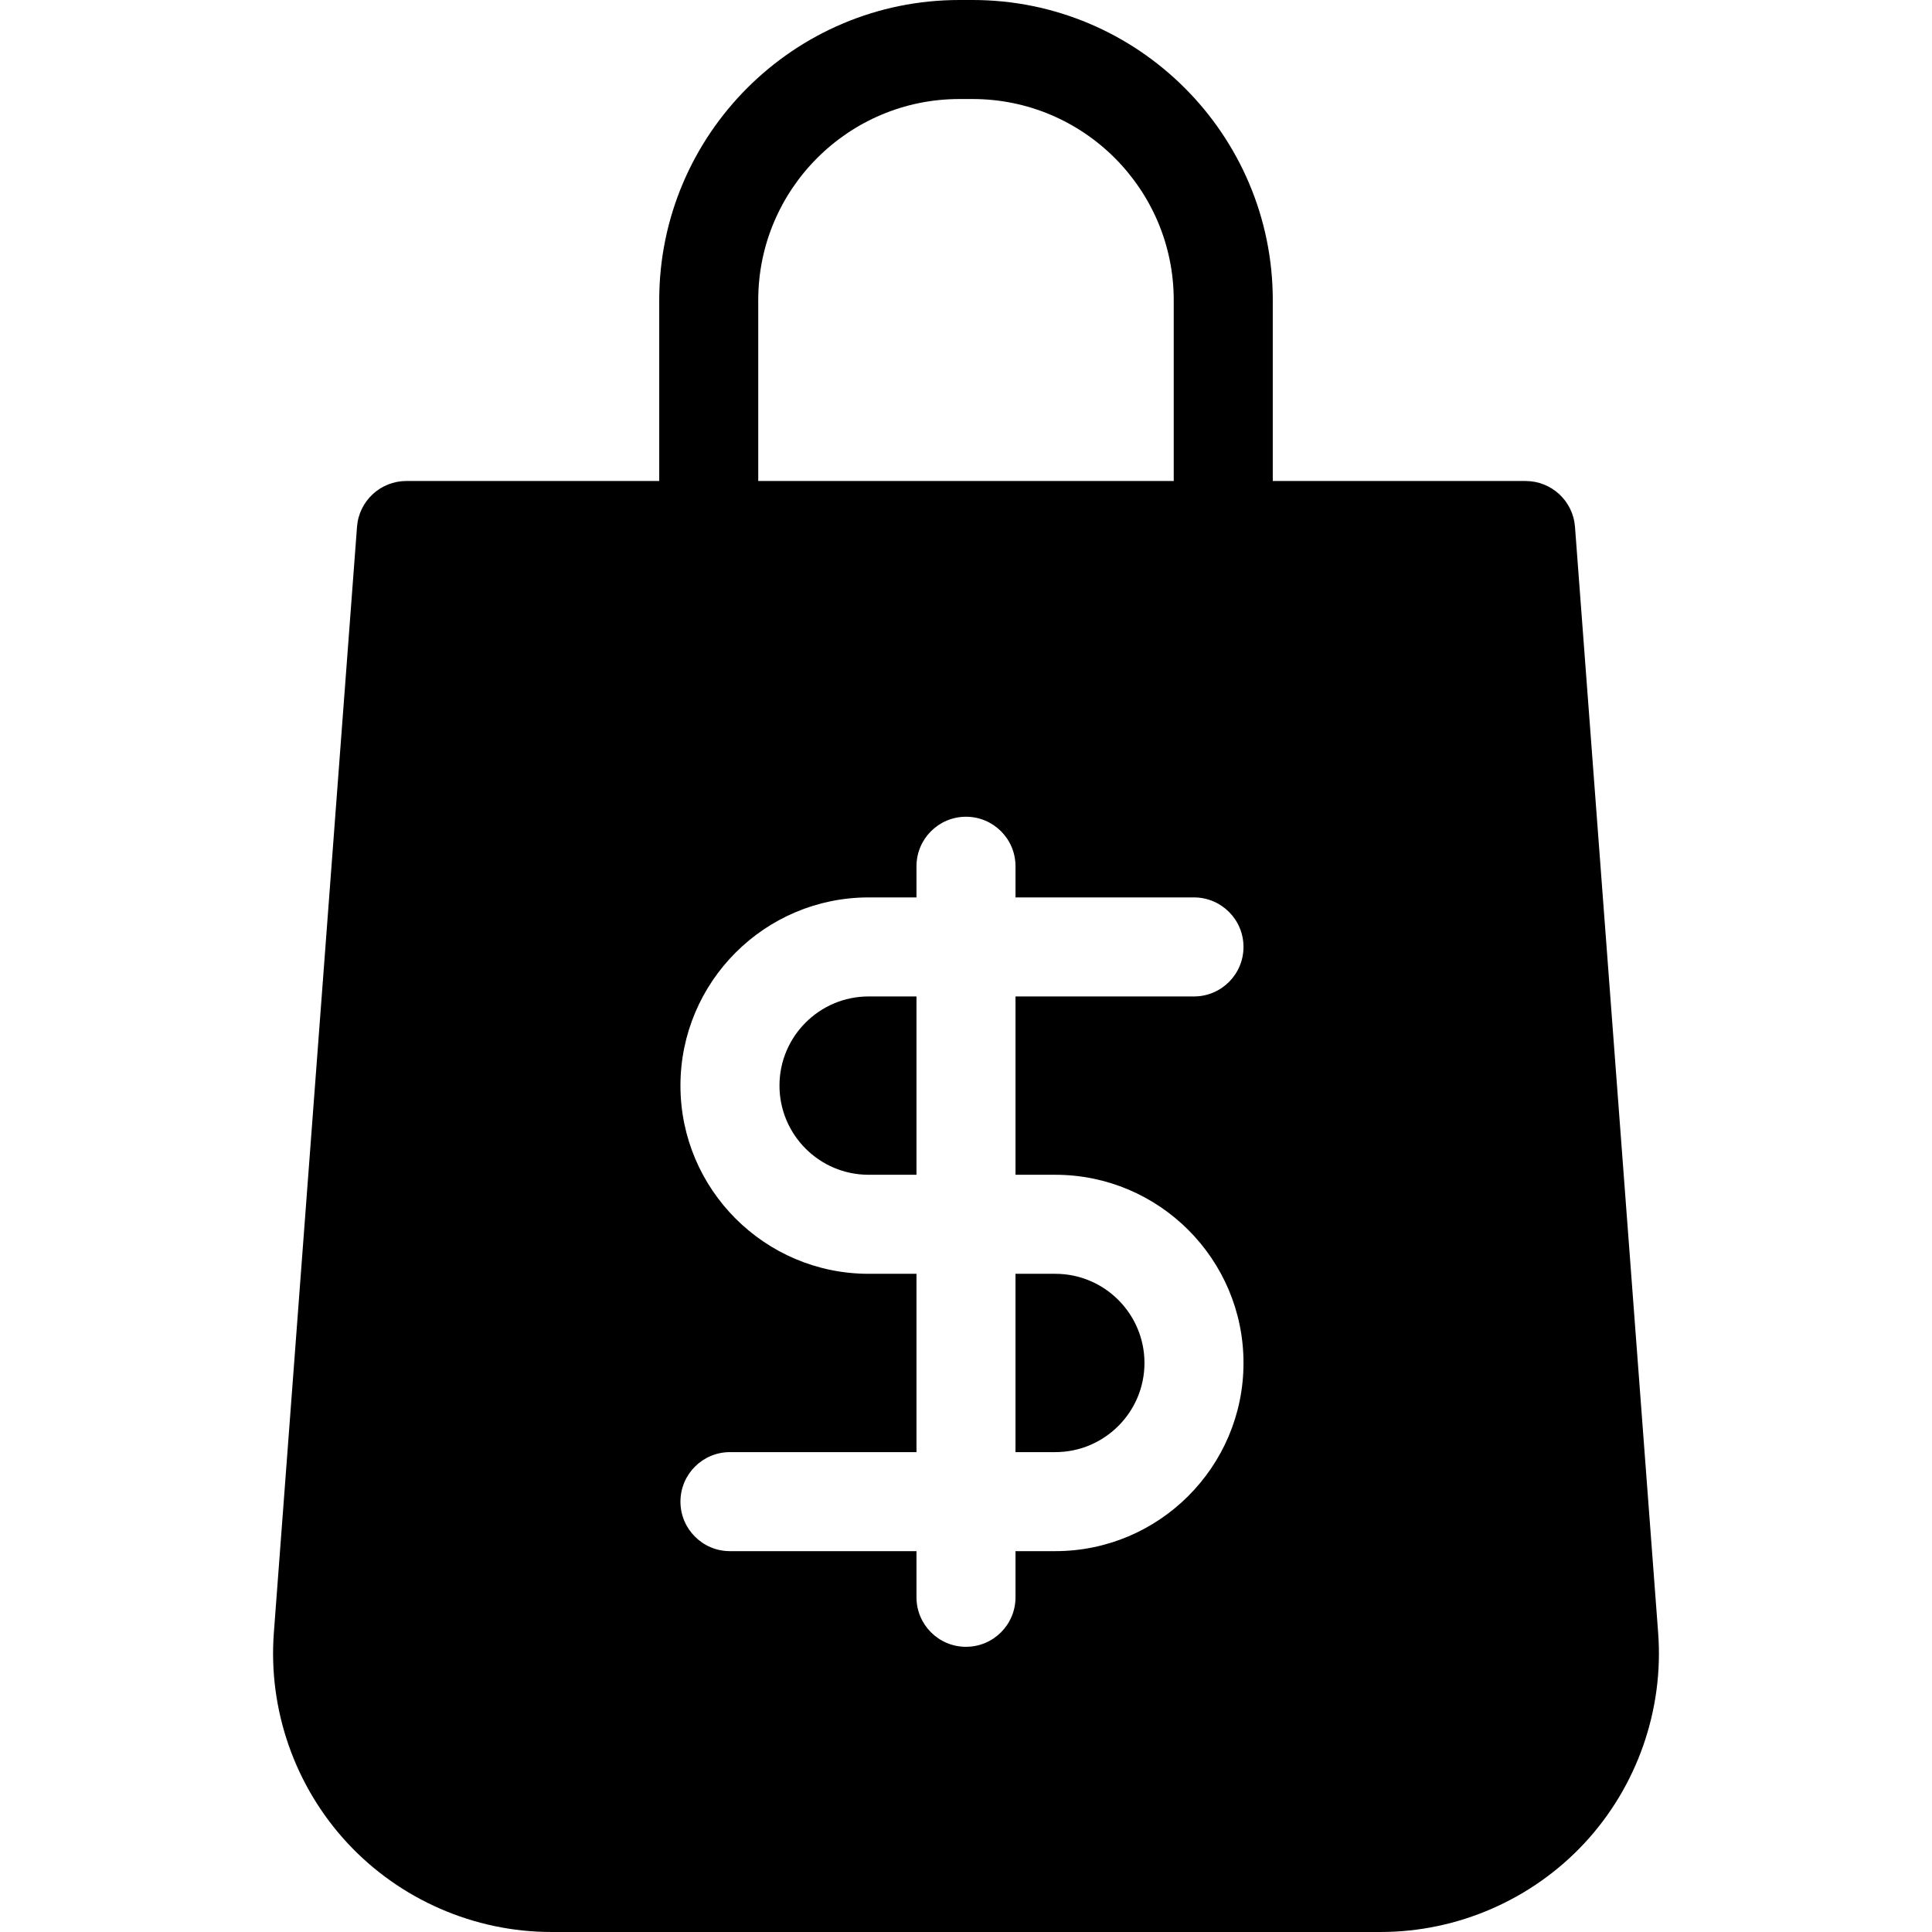
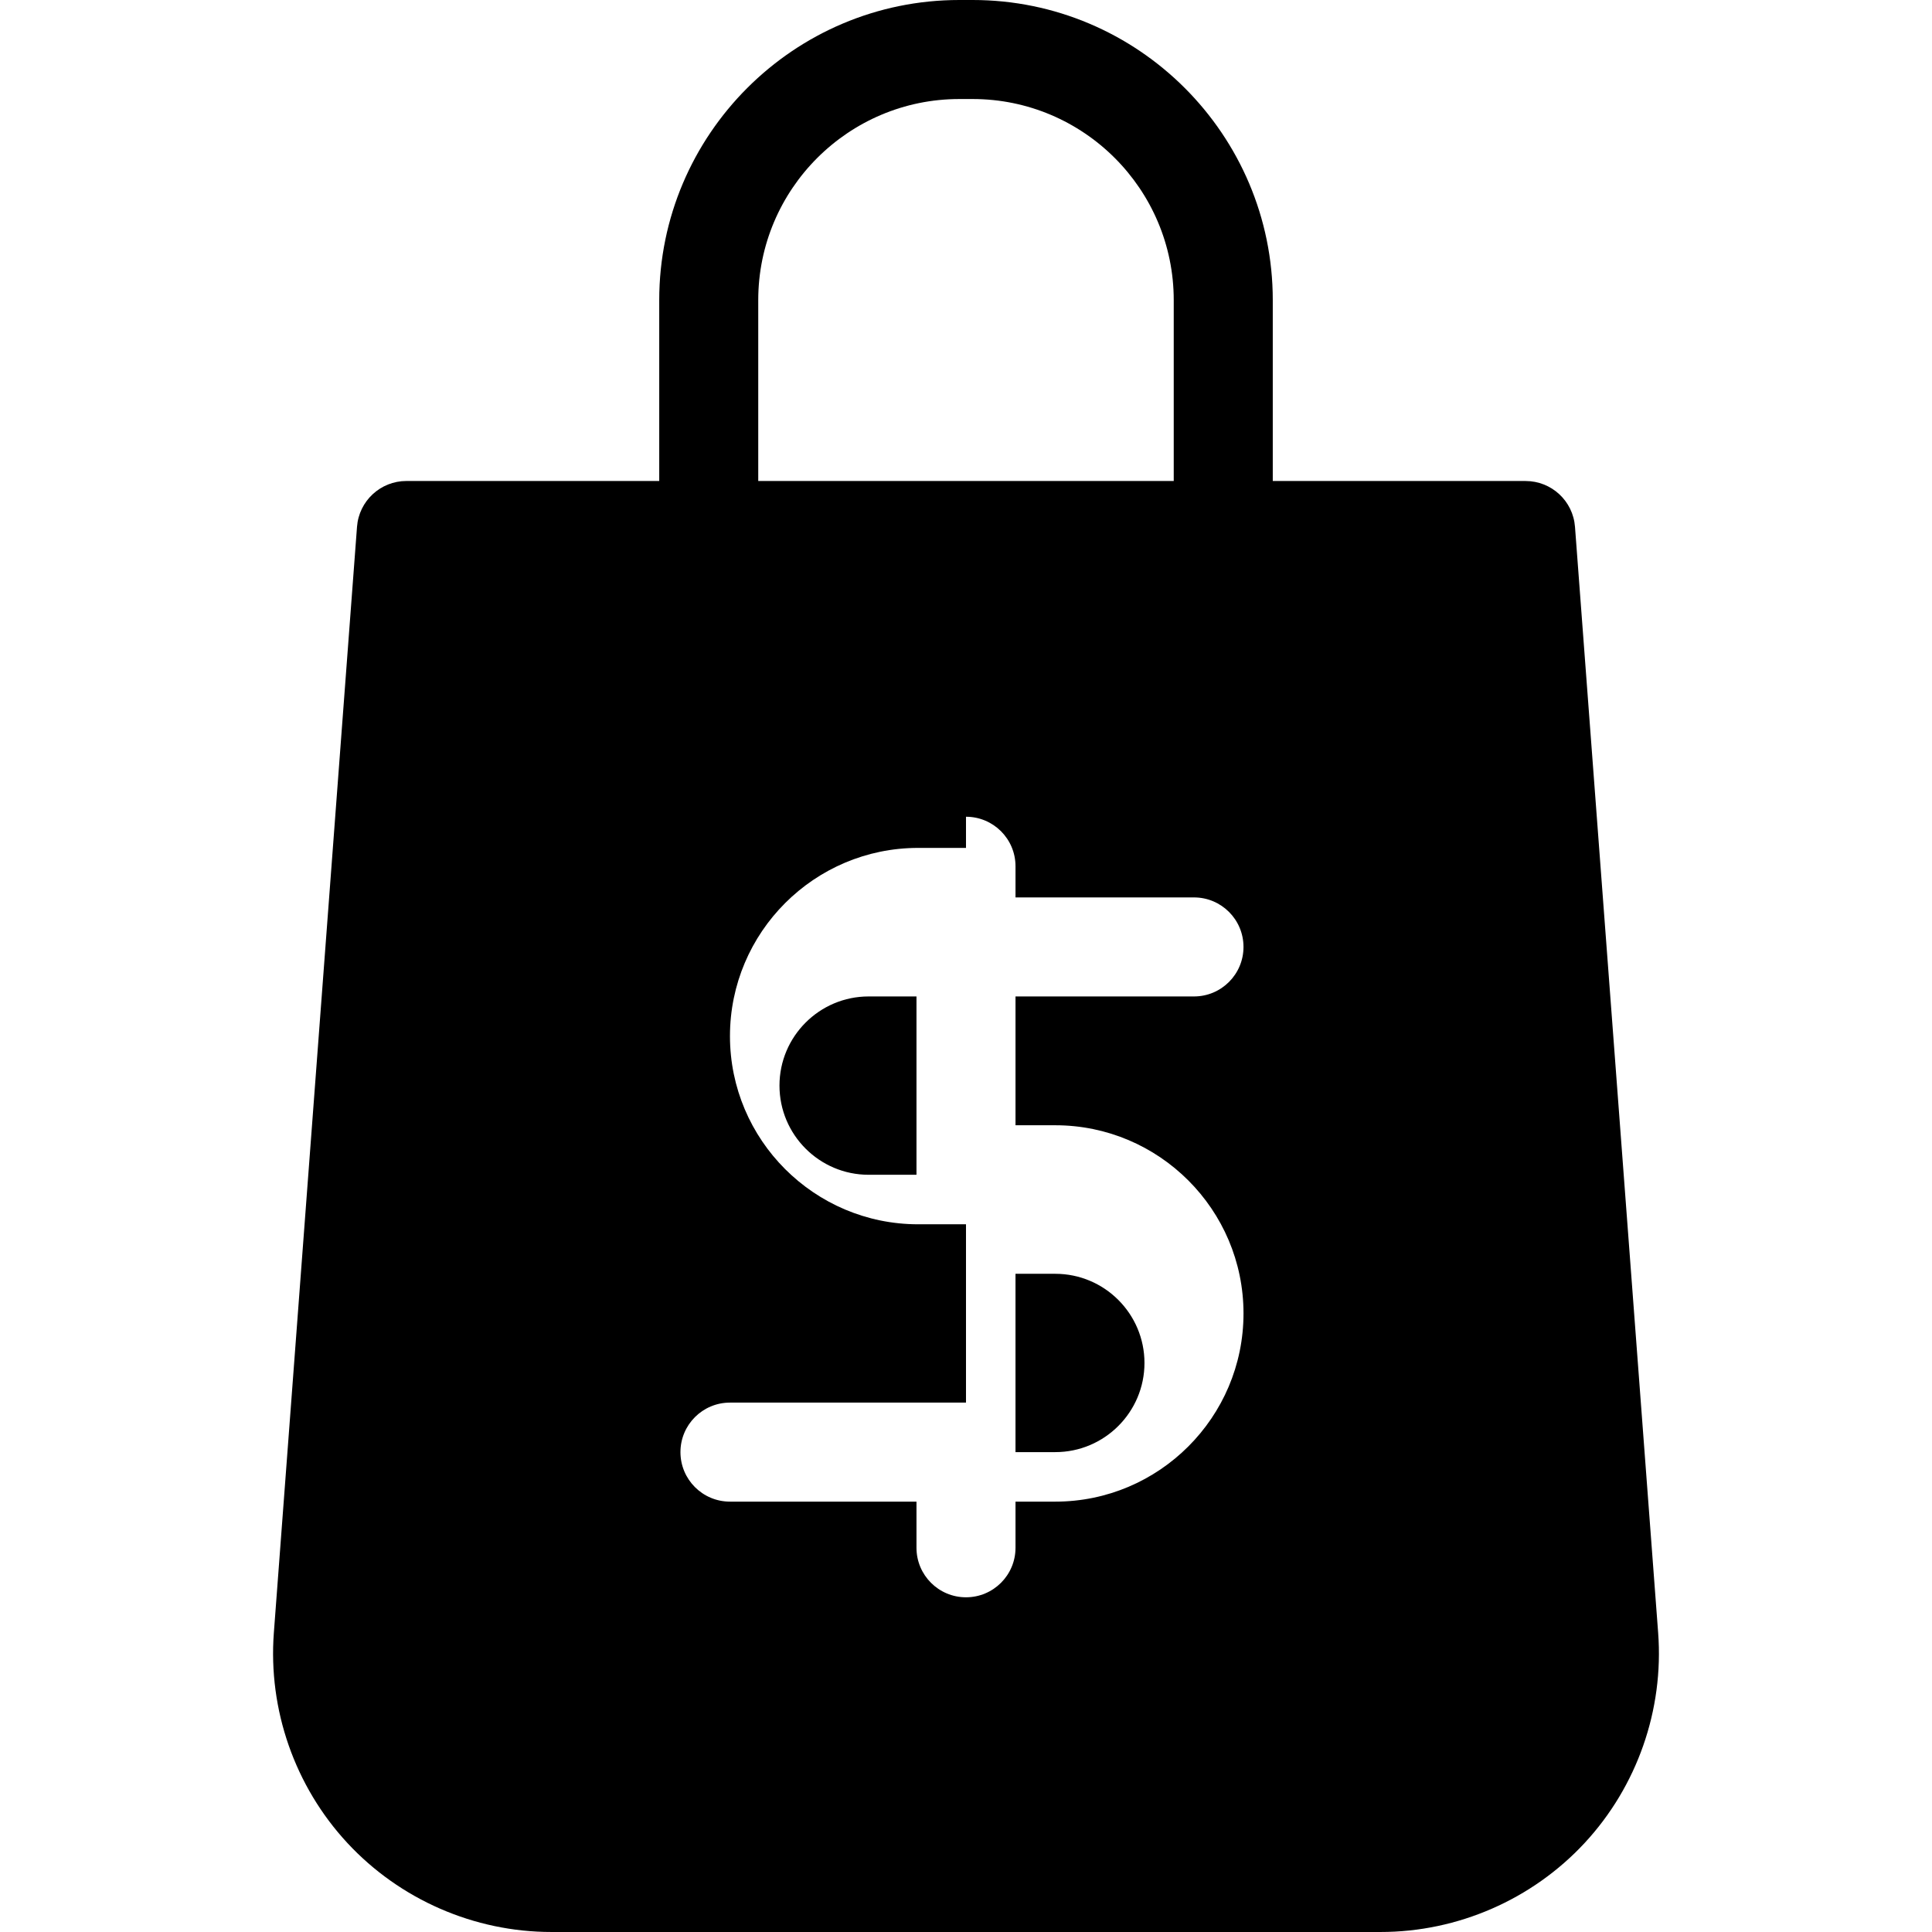
<svg xmlns="http://www.w3.org/2000/svg" fill="#000000" height="800px" width="800px" version="1.1" id="Capa_1" viewBox="0 0 195.099 195.099" xml:space="preserve">
-   <path d="M87.715,100.624h4.834v18.008h-4.834c-4.963,0-9.001-4.038-9.001-9.007C78.714,104.662,82.752,100.624,87.715,100.624z   M106.568,146.639c4.965,0,9.004-4.039,9.004-9.004c0-4.964-4.039-9.003-9.004-9.003h-4.02v18.007H106.568z M160.023,186.107  c-5.301,5.714-12.812,8.991-20.605,8.991H55.681c-7.794,0-15.305-3.277-20.605-8.991c-5.301-5.715-8.006-13.449-7.422-21.222  l8.398-111.688c0.196-2.608,2.37-4.625,4.986-4.625h25.533V30.307C66.571,13.596,80.167,0,96.878,0h1.343  c16.711,0,30.307,13.596,30.307,30.307v18.267h25.533c2.616,0,4.79,2.017,4.986,4.625l8.398,111.688  C168.029,172.658,165.324,180.393,160.023,186.107z M76.571,48.573h41.956V30.307c0-11.197-9.109-20.307-20.307-20.307h-1.343  c-11.197,0-20.307,9.109-20.307,20.307V48.573z M102.549,118.632v-18.008h18.023c2.762,0,5-2.238,5-5s-2.238-5-5-5h-18.023v-3.147  c0-2.762-2.238-5-5-5s-5,2.238-5,5v3.147h-4.834c-10.478,0-19.001,8.523-19.001,19.006c0,10.478,8.523,19.002,19.001,19.002h4.834  v18.007H73.714c-2.762,0-5,2.238-5,5s2.238,5,5,5h18.835v4.66c0,2.762,2.238,5,5,5s5-2.238,5-5v-4.66h4.02  c10.479,0,19.004-8.525,19.004-19.004s-8.525-19.003-19.004-19.003H102.549z" />
+   <path d="M87.715,100.624h4.834v18.008h-4.834c-4.963,0-9.001-4.038-9.001-9.007C78.714,104.662,82.752,100.624,87.715,100.624z   M106.568,146.639c4.965,0,9.004-4.039,9.004-9.004c0-4.964-4.039-9.003-9.004-9.003h-4.02v18.007H106.568z M160.023,186.107  c-5.301,5.714-12.812,8.991-20.605,8.991H55.681c-7.794,0-15.305-3.277-20.605-8.991c-5.301-5.715-8.006-13.449-7.422-21.222  l8.398-111.688c0.196-2.608,2.37-4.625,4.986-4.625h25.533V30.307C66.571,13.596,80.167,0,96.878,0h1.343  c16.711,0,30.307,13.596,30.307,30.307v18.267h25.533c2.616,0,4.79,2.017,4.986,4.625l8.398,111.688  C168.029,172.658,165.324,180.393,160.023,186.107z M76.571,48.573h41.956V30.307c0-11.197-9.109-20.307-20.307-20.307h-1.343  c-11.197,0-20.307,9.109-20.307,20.307V48.573z M102.549,118.632v-18.008h18.023c2.762,0,5-2.238,5-5s-2.238-5-5-5h-18.023v-3.147  c0-2.762-2.238-5-5-5v3.147h-4.834c-10.478,0-19.001,8.523-19.001,19.006c0,10.478,8.523,19.002,19.001,19.002h4.834  v18.007H73.714c-2.762,0-5,2.238-5,5s2.238,5,5,5h18.835v4.66c0,2.762,2.238,5,5,5s5-2.238,5-5v-4.66h4.02  c10.479,0,19.004-8.525,19.004-19.004s-8.525-19.003-19.004-19.003H102.549z" />
</svg>